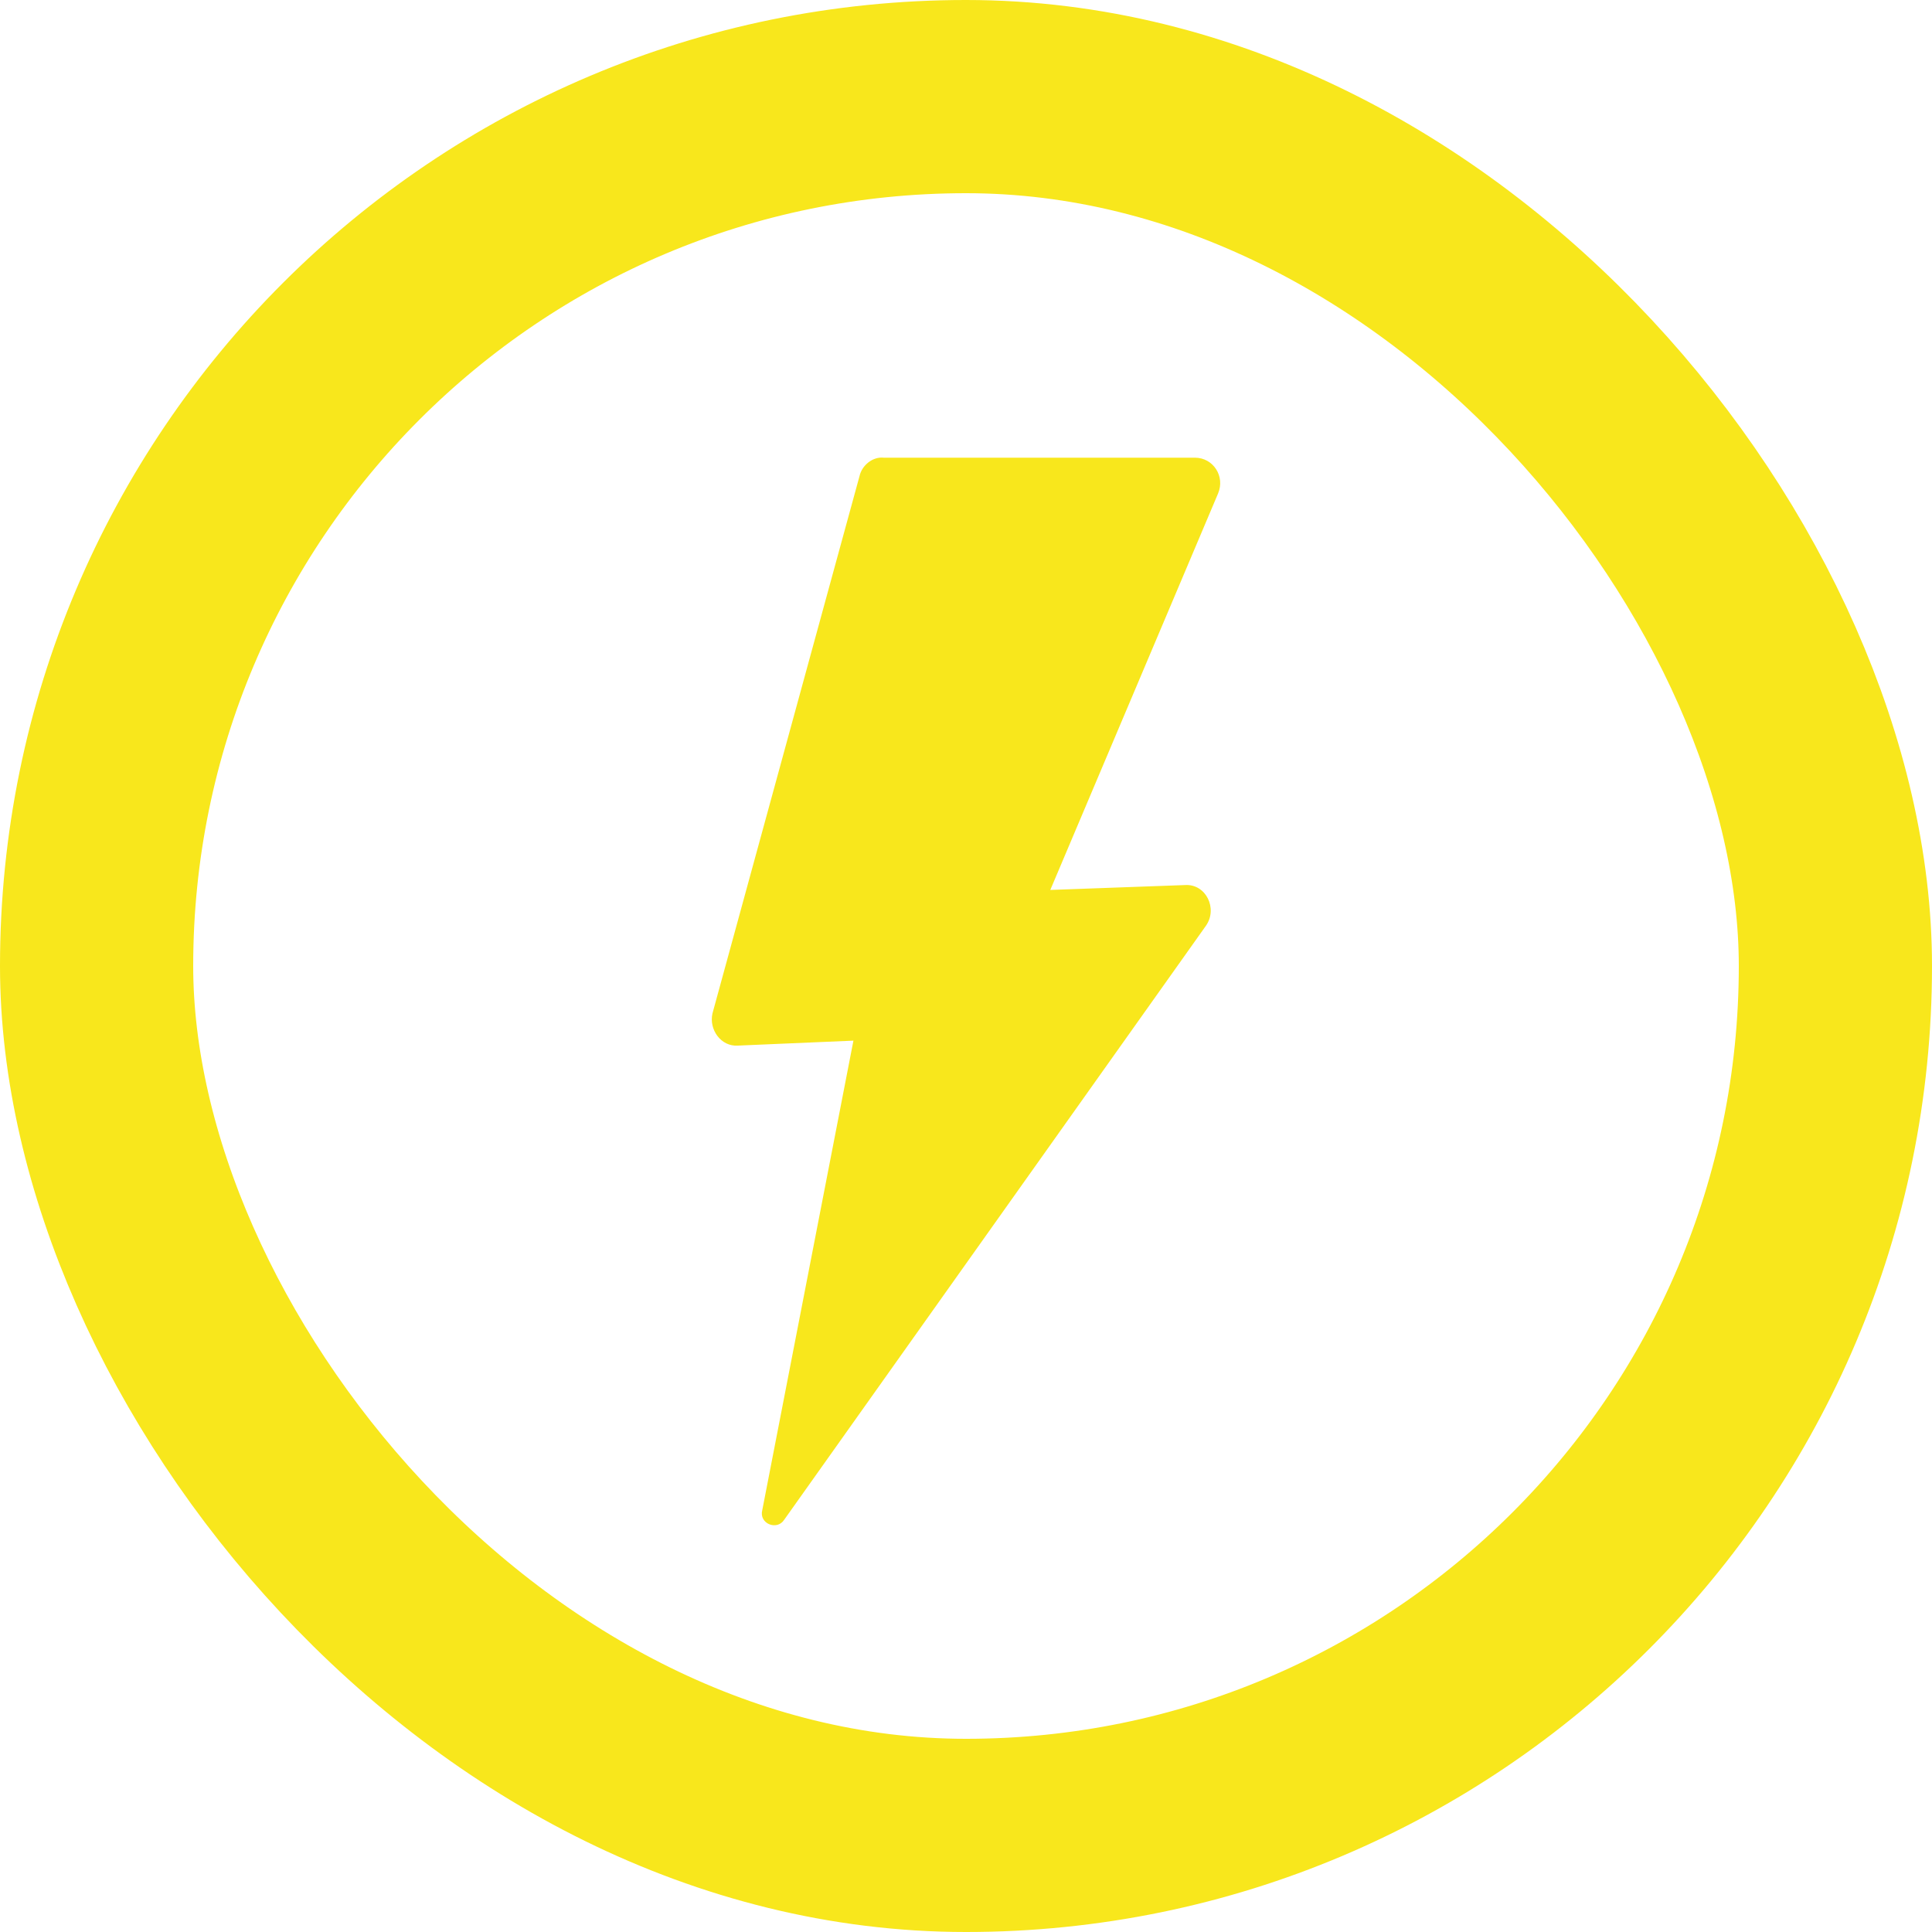
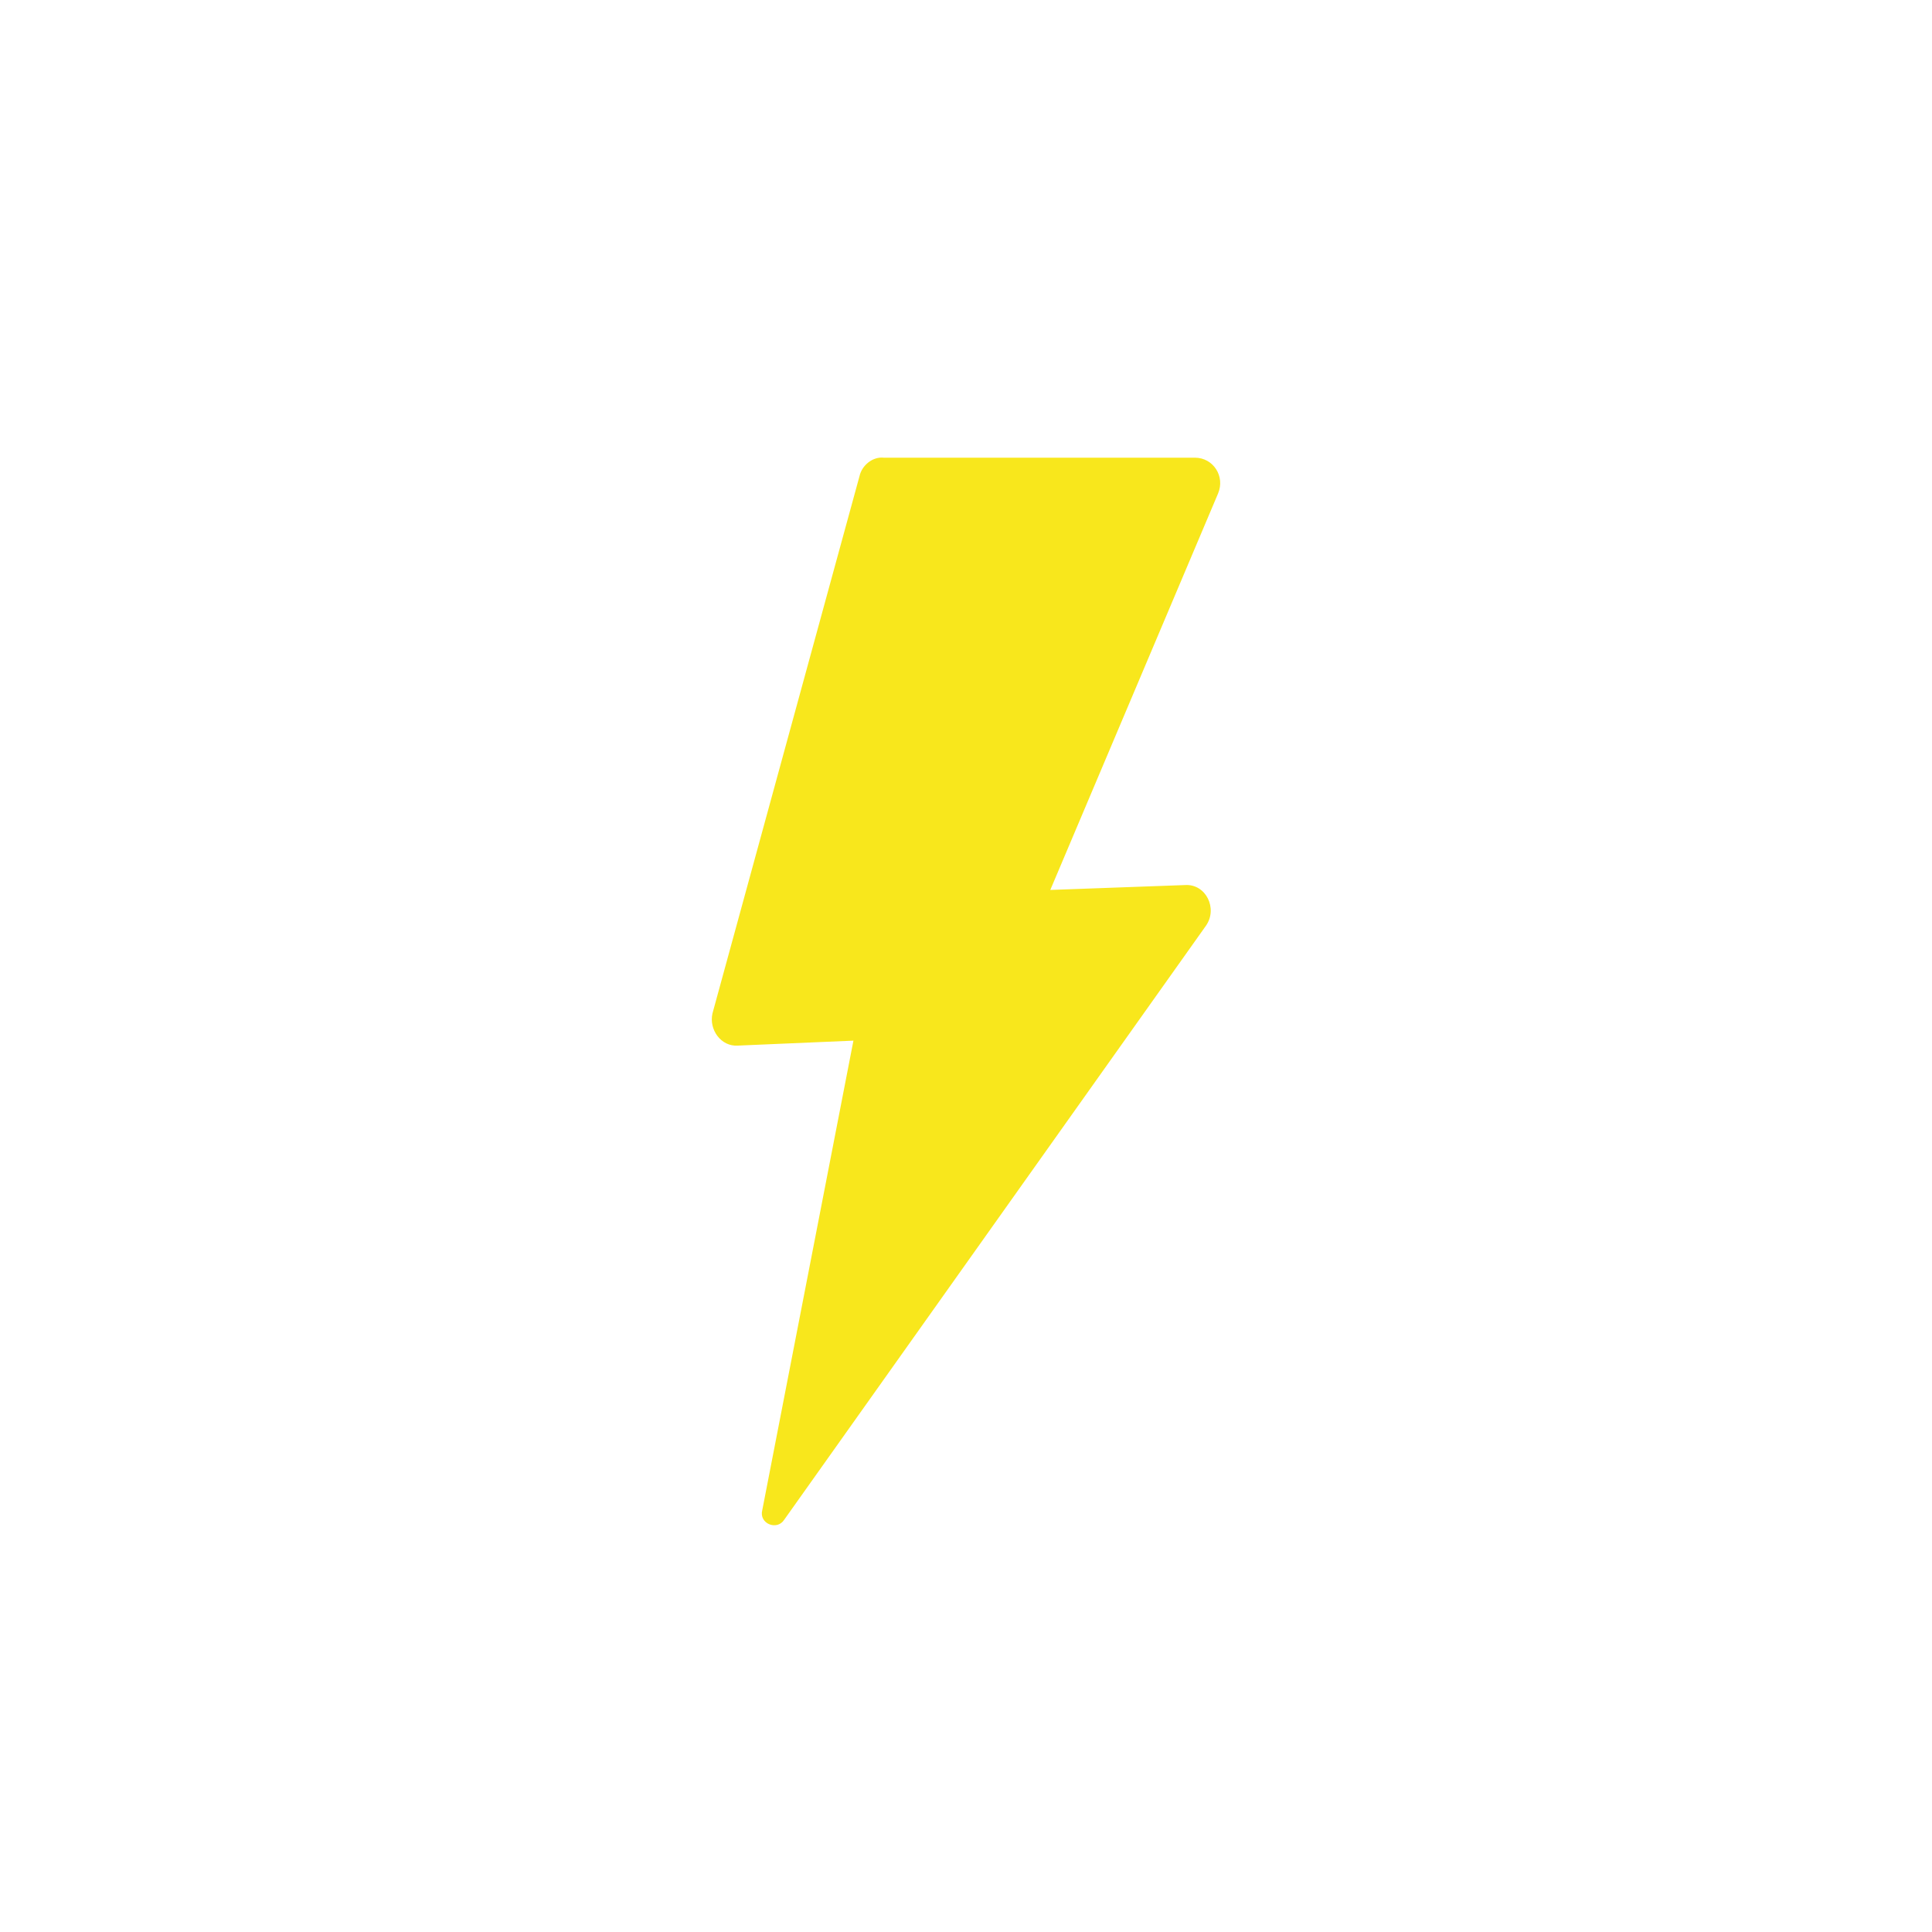
<svg xmlns="http://www.w3.org/2000/svg" width="30px" height="30px" viewBox="0 0 30 30" version="1.1">
  <title>logo@1x</title>
  <g id="Page-1" stroke="none" stroke-width="1" fill="none" fill-rule="evenodd">
    <g id="all-task-copy" transform="translate(-20, -14)">
      <g id="logo" transform="translate(20, 14)">
        <path d="M13.724,7.107 L18.555,7.107 C18.838,7.107 19.027,7.395 18.914,7.663 L16.309,13.819 L18.404,13.743 C18.725,13.724 18.914,14.107 18.725,14.376 L12.176,23.6 C12.063,23.773 11.78,23.658 11.837,23.447 L13.252,16.159 L11.459,16.236 C11.195,16.255 11.006,15.987 11.063,15.737 L13.346,7.395 C13.384,7.222 13.554,7.088 13.724,7.107 L13.724,7.107 Z" id="Path" fill="#F8E71C" fill-rule="nonzero" />
-         <rect id="Rectangle-Copy-21" stroke="#F8E71C" stroke-width="3" x="1.5" y="1.5" width="27" height="27" rx="13.5" />
      </g>
    </g>
  </g>
</svg>